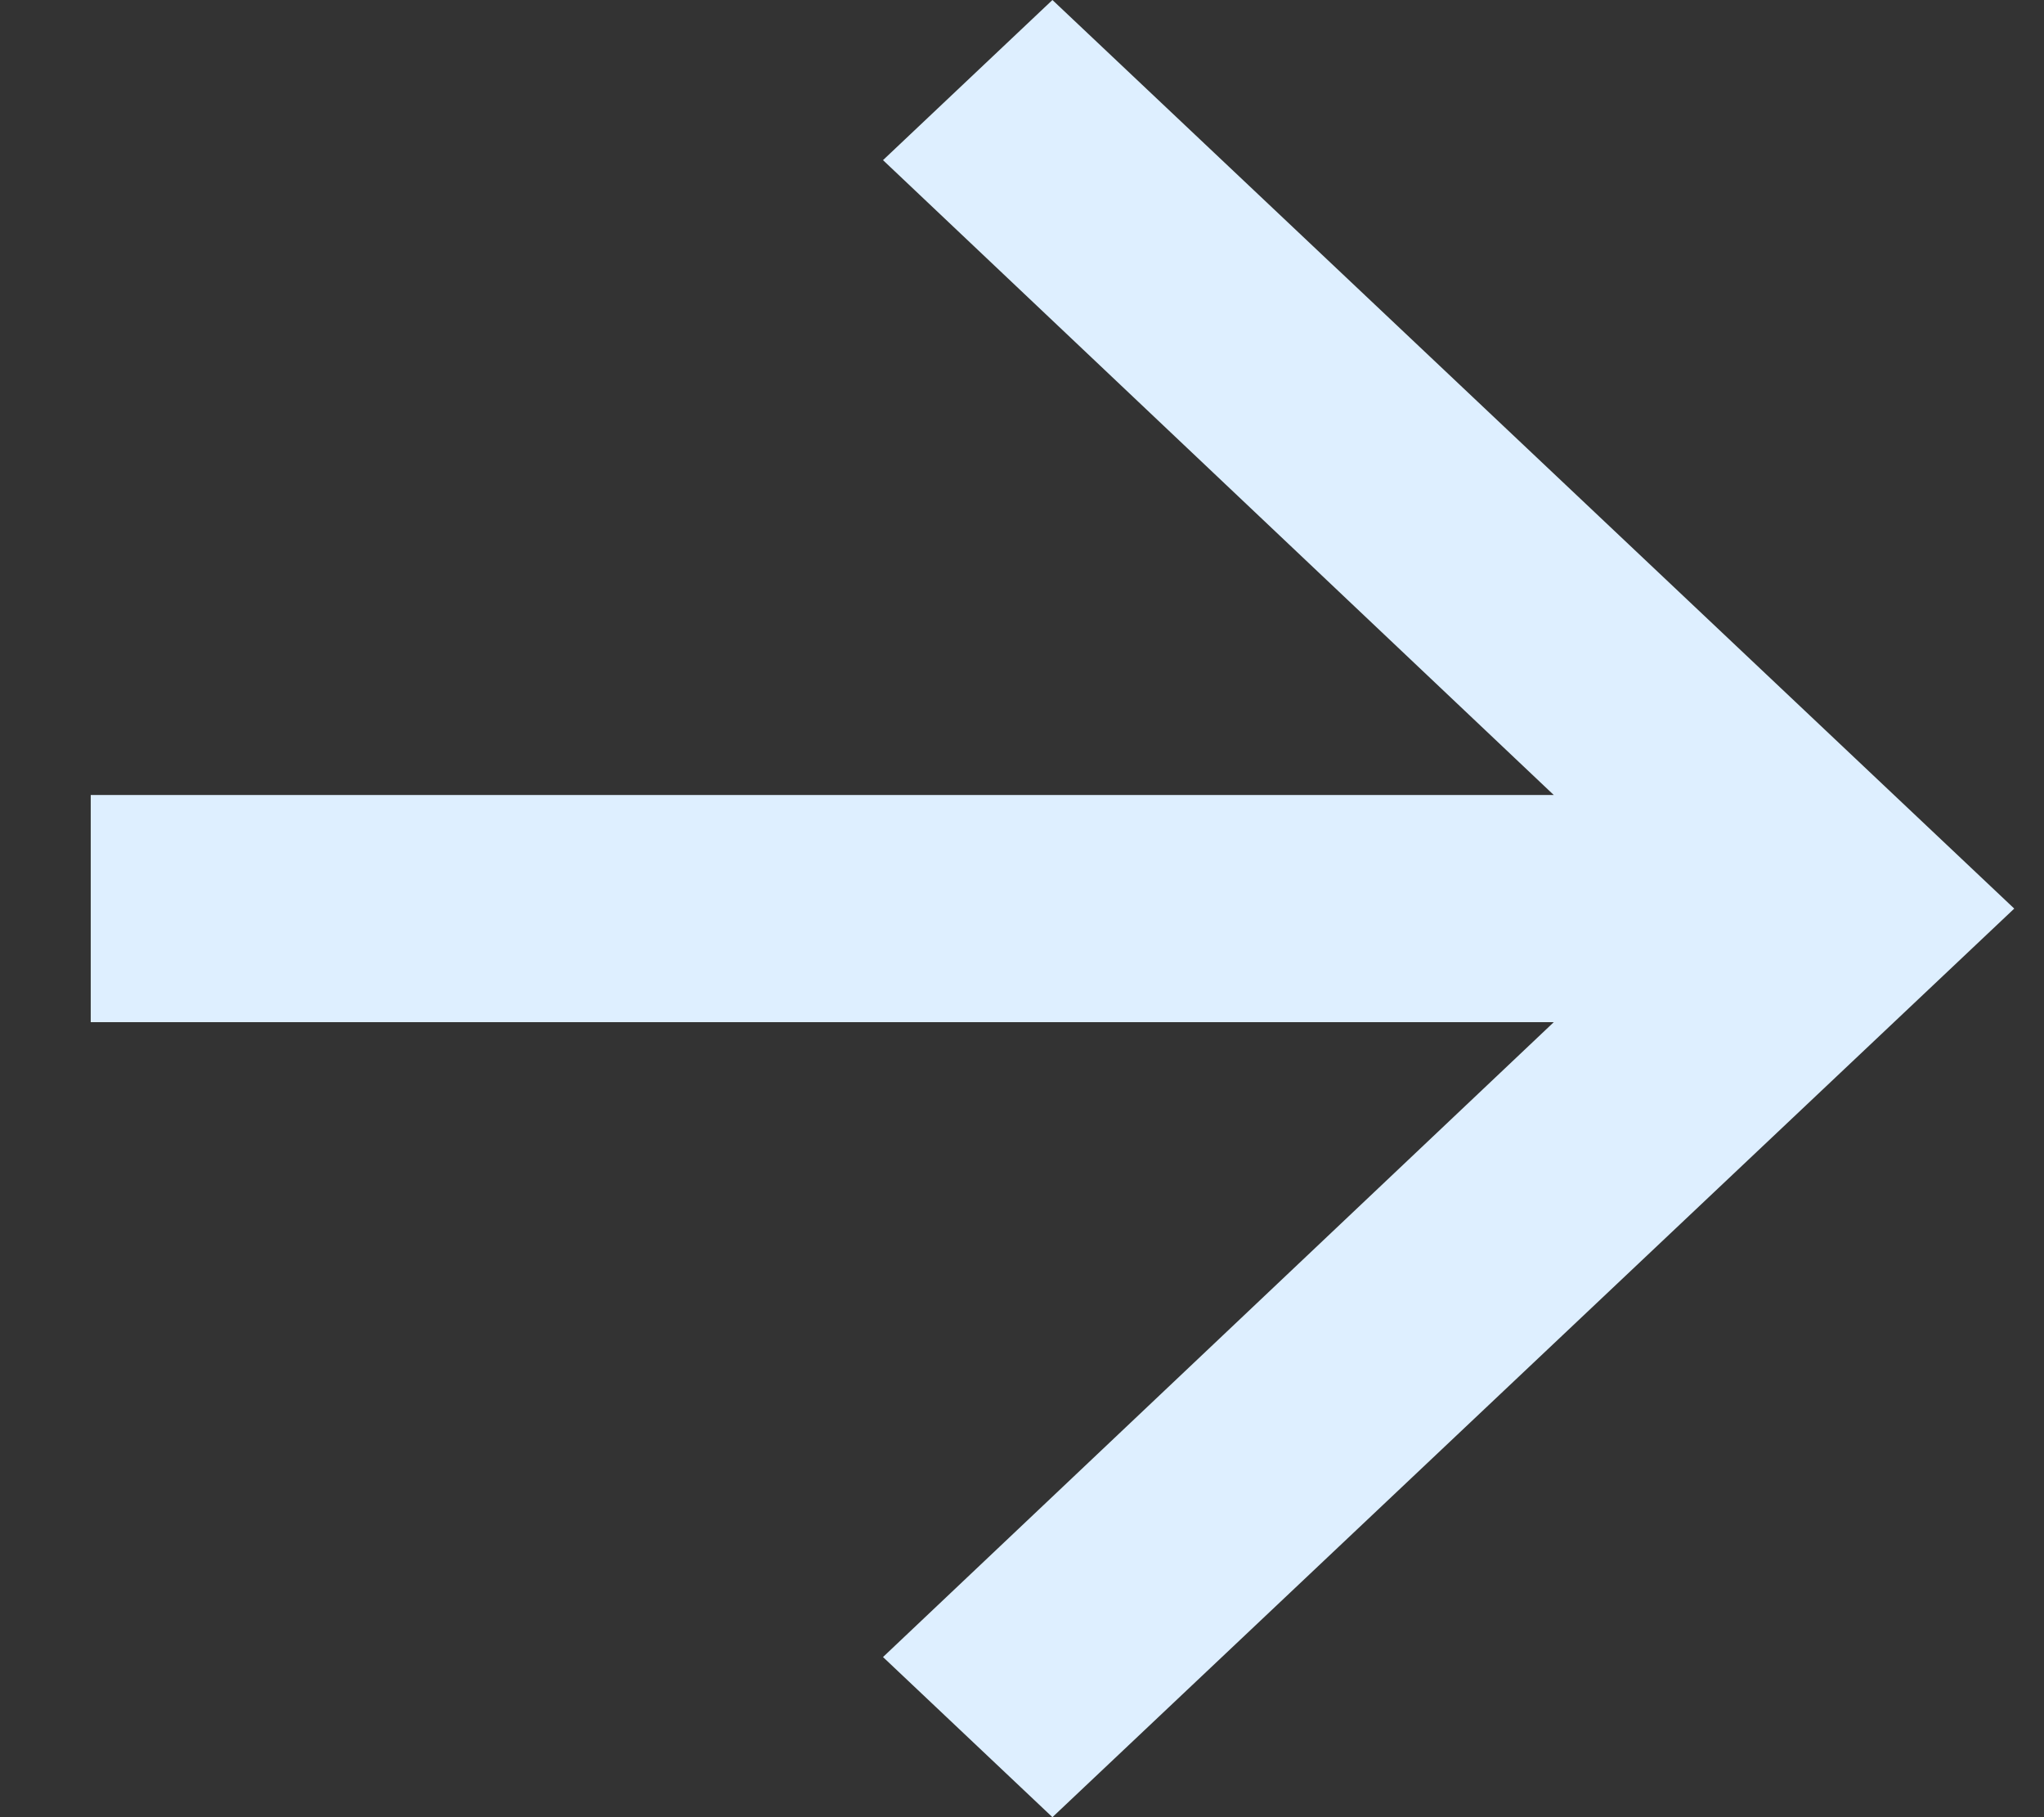
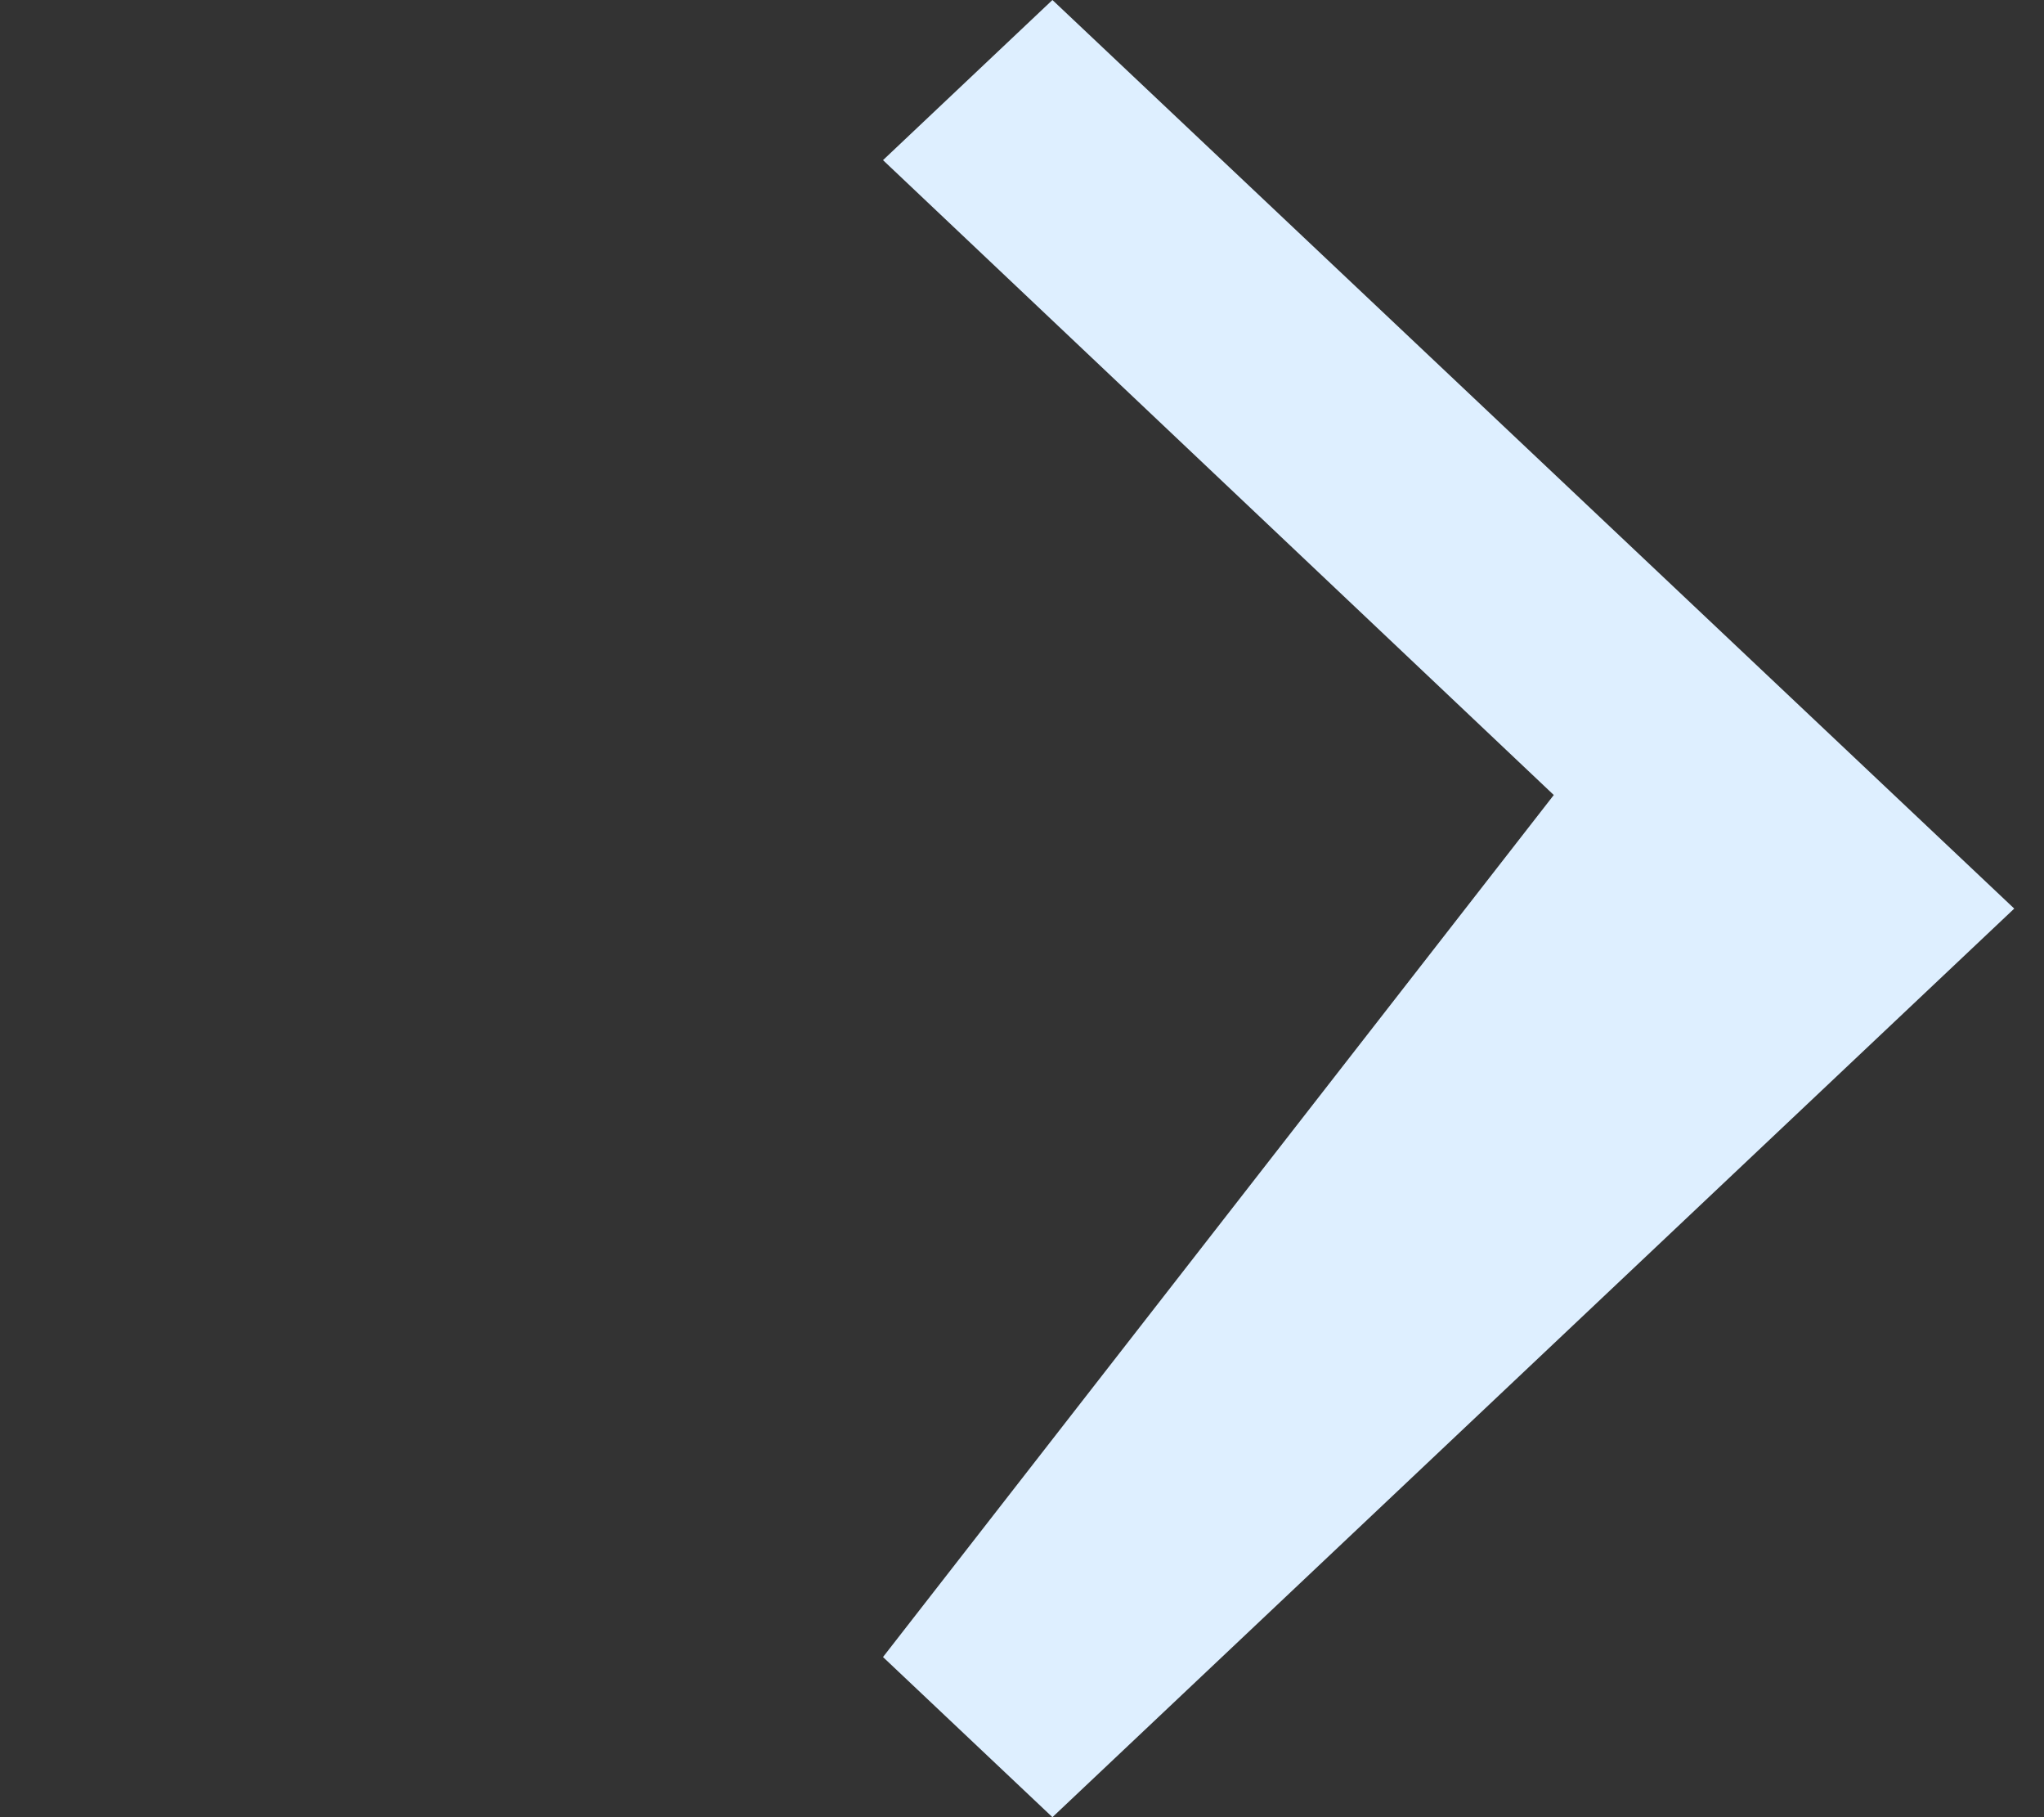
<svg xmlns="http://www.w3.org/2000/svg" width="18" height="16" viewBox="0 0 18 16" fill="none">
  <rect x="0" y="0" width="18" height="16" fill="#333333" stroke="none" />
-   <path d="M9.268 0L7.776 1.41L13.683 7H0.799V9H13.683L7.776 14.59L9.268 16L17.738 8L9.268 0Z" fill="#DEEFFF" />
+   <path d="M9.268 0L7.776 1.41L13.683 7H0.799H13.683L7.776 14.59L9.268 16L17.738 8L9.268 0Z" fill="#DEEFFF" />
</svg>